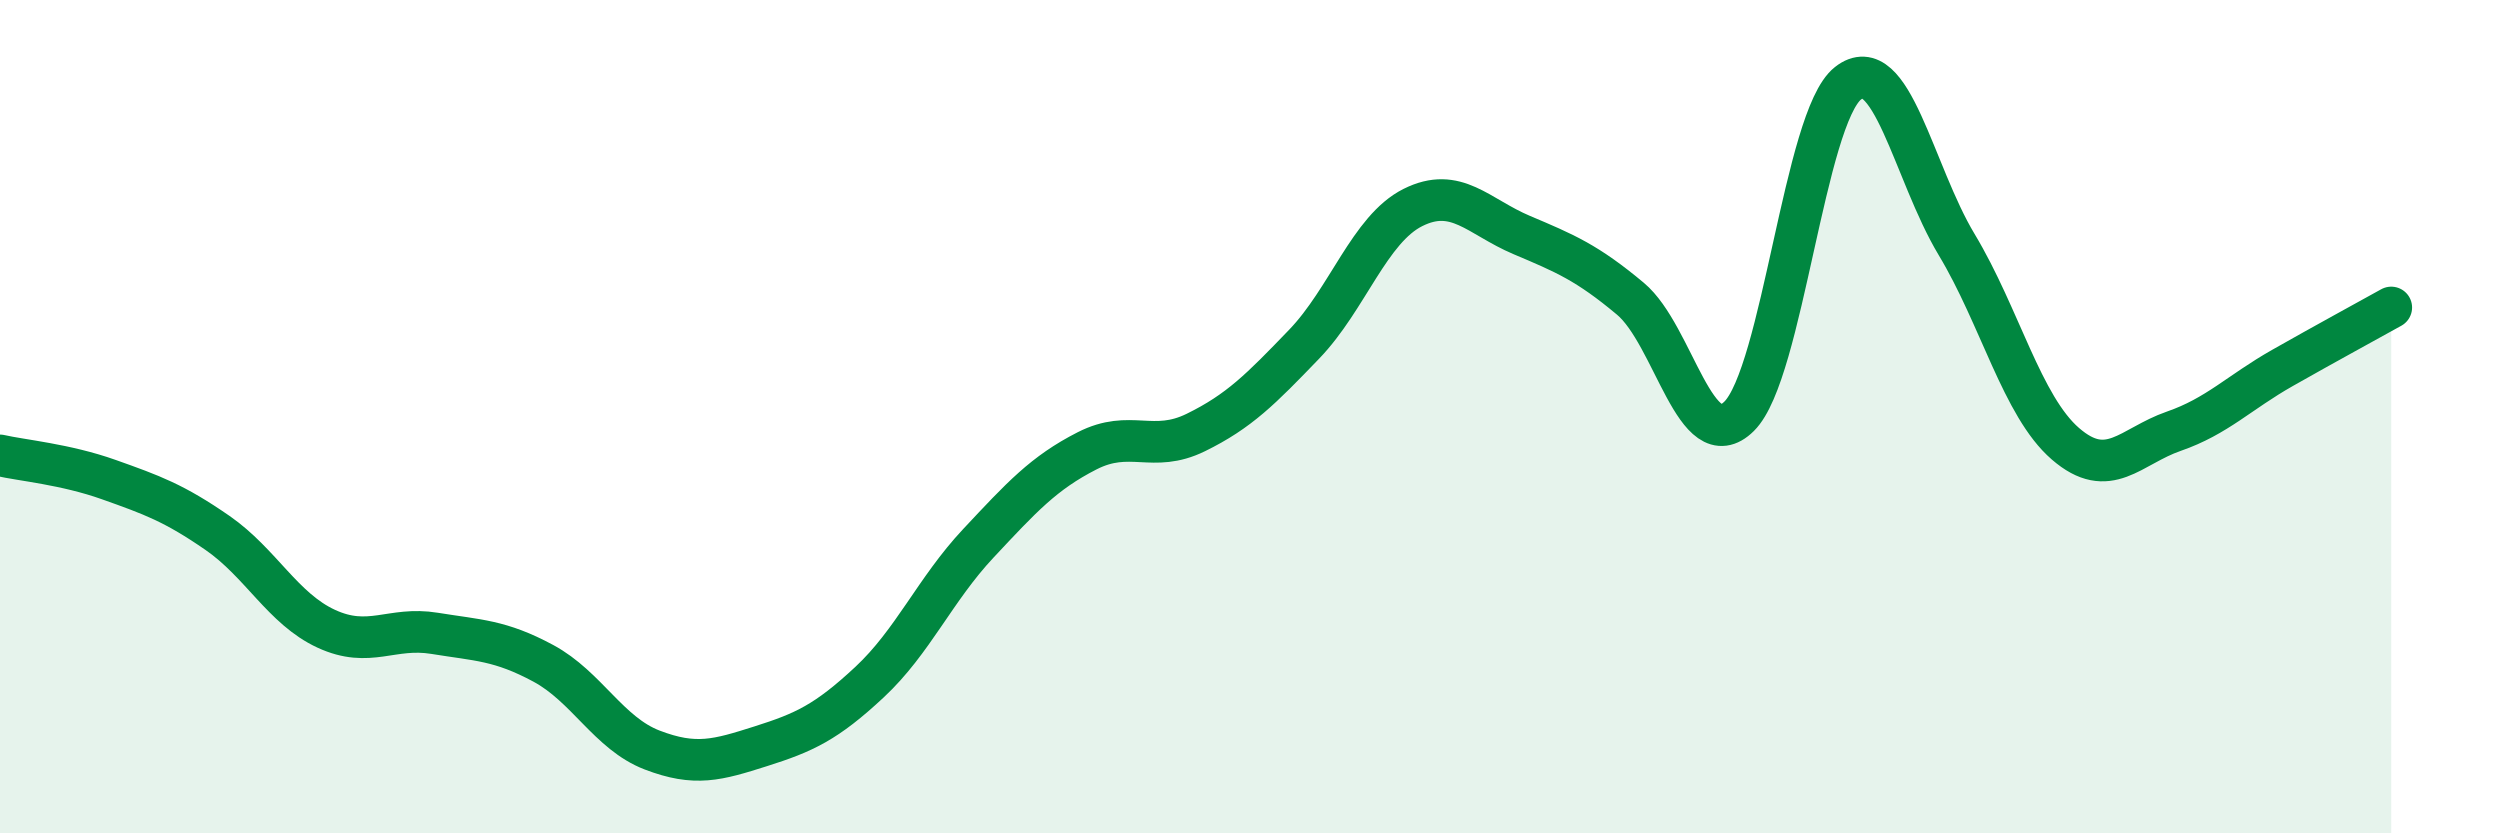
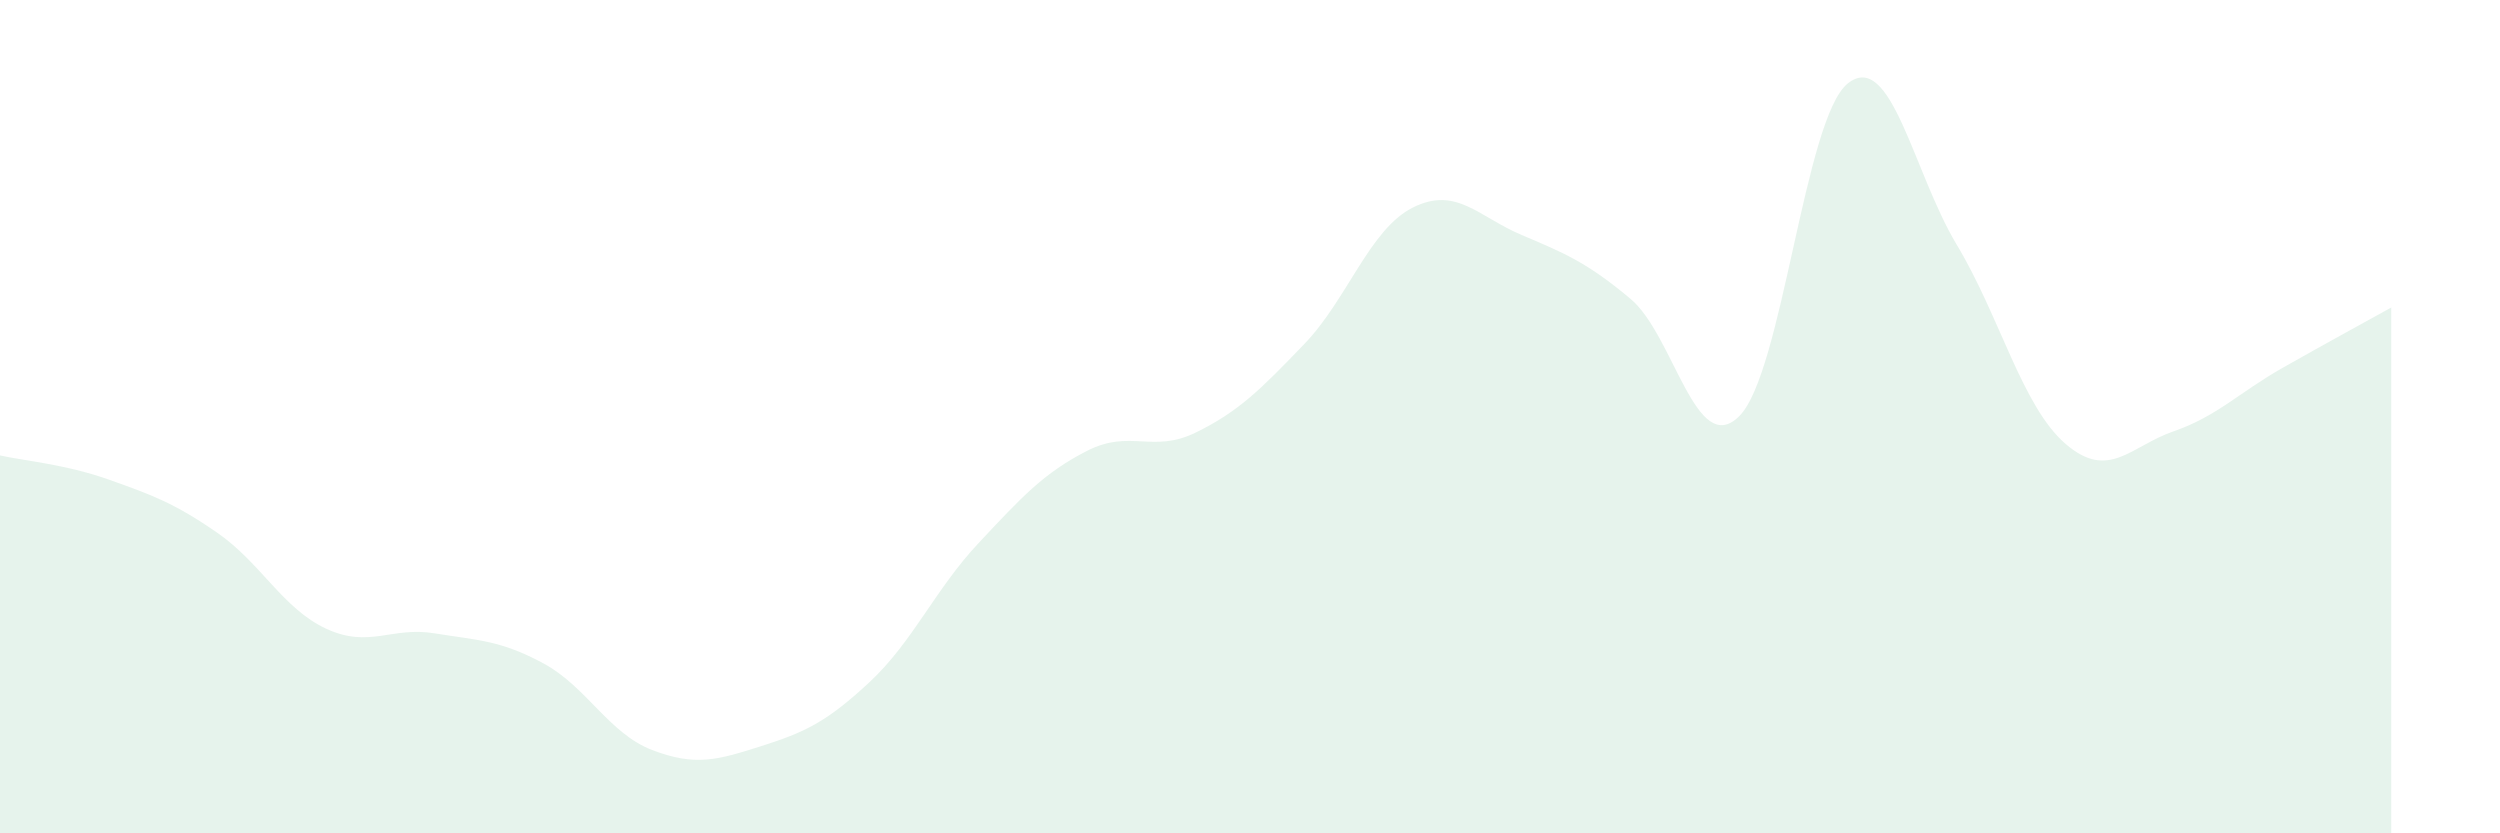
<svg xmlns="http://www.w3.org/2000/svg" width="60" height="20" viewBox="0 0 60 20">
  <path d="M 0,10.93 C 0.52,11.05 1.57,11.14 2.61,11.51 C 3.65,11.88 4.18,12.07 5.22,12.79 C 6.26,13.51 6.79,14.61 7.83,15.09 C 8.87,15.57 9.39,15.03 10.43,15.2 C 11.47,15.37 12,15.36 13.04,15.92 C 14.08,16.48 14.61,17.6 15.65,18 C 16.69,18.4 17.22,18.24 18.26,17.91 C 19.3,17.58 19.83,17.34 20.87,16.37 C 21.91,15.4 22.44,14.15 23.48,13.04 C 24.52,11.93 25.05,11.35 26.09,10.82 C 27.13,10.29 27.66,10.89 28.7,10.38 C 29.74,9.87 30.26,9.34 31.3,8.26 C 32.34,7.18 32.87,5.5 33.91,4.98 C 34.95,4.46 35.48,5.2 36.52,5.64 C 37.56,6.08 38.09,6.3 39.13,7.17 C 40.17,8.04 40.7,11.02 41.74,9.99 C 42.78,8.96 43.31,2.82 44.35,2 C 45.39,1.18 45.92,4.14 46.96,5.87 C 48,7.6 48.53,9.75 49.57,10.65 C 50.61,11.55 51.13,10.71 52.17,10.35 C 53.21,9.99 53.74,9.42 54.78,8.83 C 55.82,8.24 56.87,7.67 57.39,7.38L57.39 20L0 20Z" fill="#008740" opacity="0.1" stroke-linecap="round" stroke-linejoin="round" />
-   <path d="M 0,10.93 C 0.52,11.05 1.57,11.14 2.61,11.51 C 3.65,11.88 4.18,12.07 5.22,12.79 C 6.26,13.51 6.79,14.61 7.83,15.09 C 8.87,15.57 9.39,15.03 10.43,15.2 C 11.47,15.37 12,15.36 13.04,15.92 C 14.08,16.48 14.61,17.6 15.65,18 C 16.69,18.4 17.22,18.24 18.26,17.91 C 19.3,17.58 19.83,17.34 20.87,16.37 C 21.91,15.4 22.44,14.15 23.48,13.04 C 24.52,11.93 25.05,11.35 26.09,10.82 C 27.13,10.29 27.66,10.89 28.7,10.38 C 29.74,9.87 30.26,9.34 31.3,8.26 C 32.34,7.18 32.87,5.5 33.91,4.98 C 34.95,4.46 35.48,5.2 36.52,5.64 C 37.56,6.08 38.09,6.3 39.13,7.17 C 40.17,8.04 40.7,11.02 41.74,9.99 C 42.78,8.96 43.31,2.82 44.35,2 C 45.39,1.18 45.92,4.14 46.96,5.87 C 48,7.6 48.53,9.75 49.57,10.65 C 50.61,11.55 51.13,10.71 52.17,10.35 C 53.21,9.99 53.74,9.42 54.78,8.83 C 55.82,8.24 56.87,7.67 57.39,7.38" stroke="#008740" stroke-width="1" fill="none" stroke-linecap="round" stroke-linejoin="round" />
</svg>